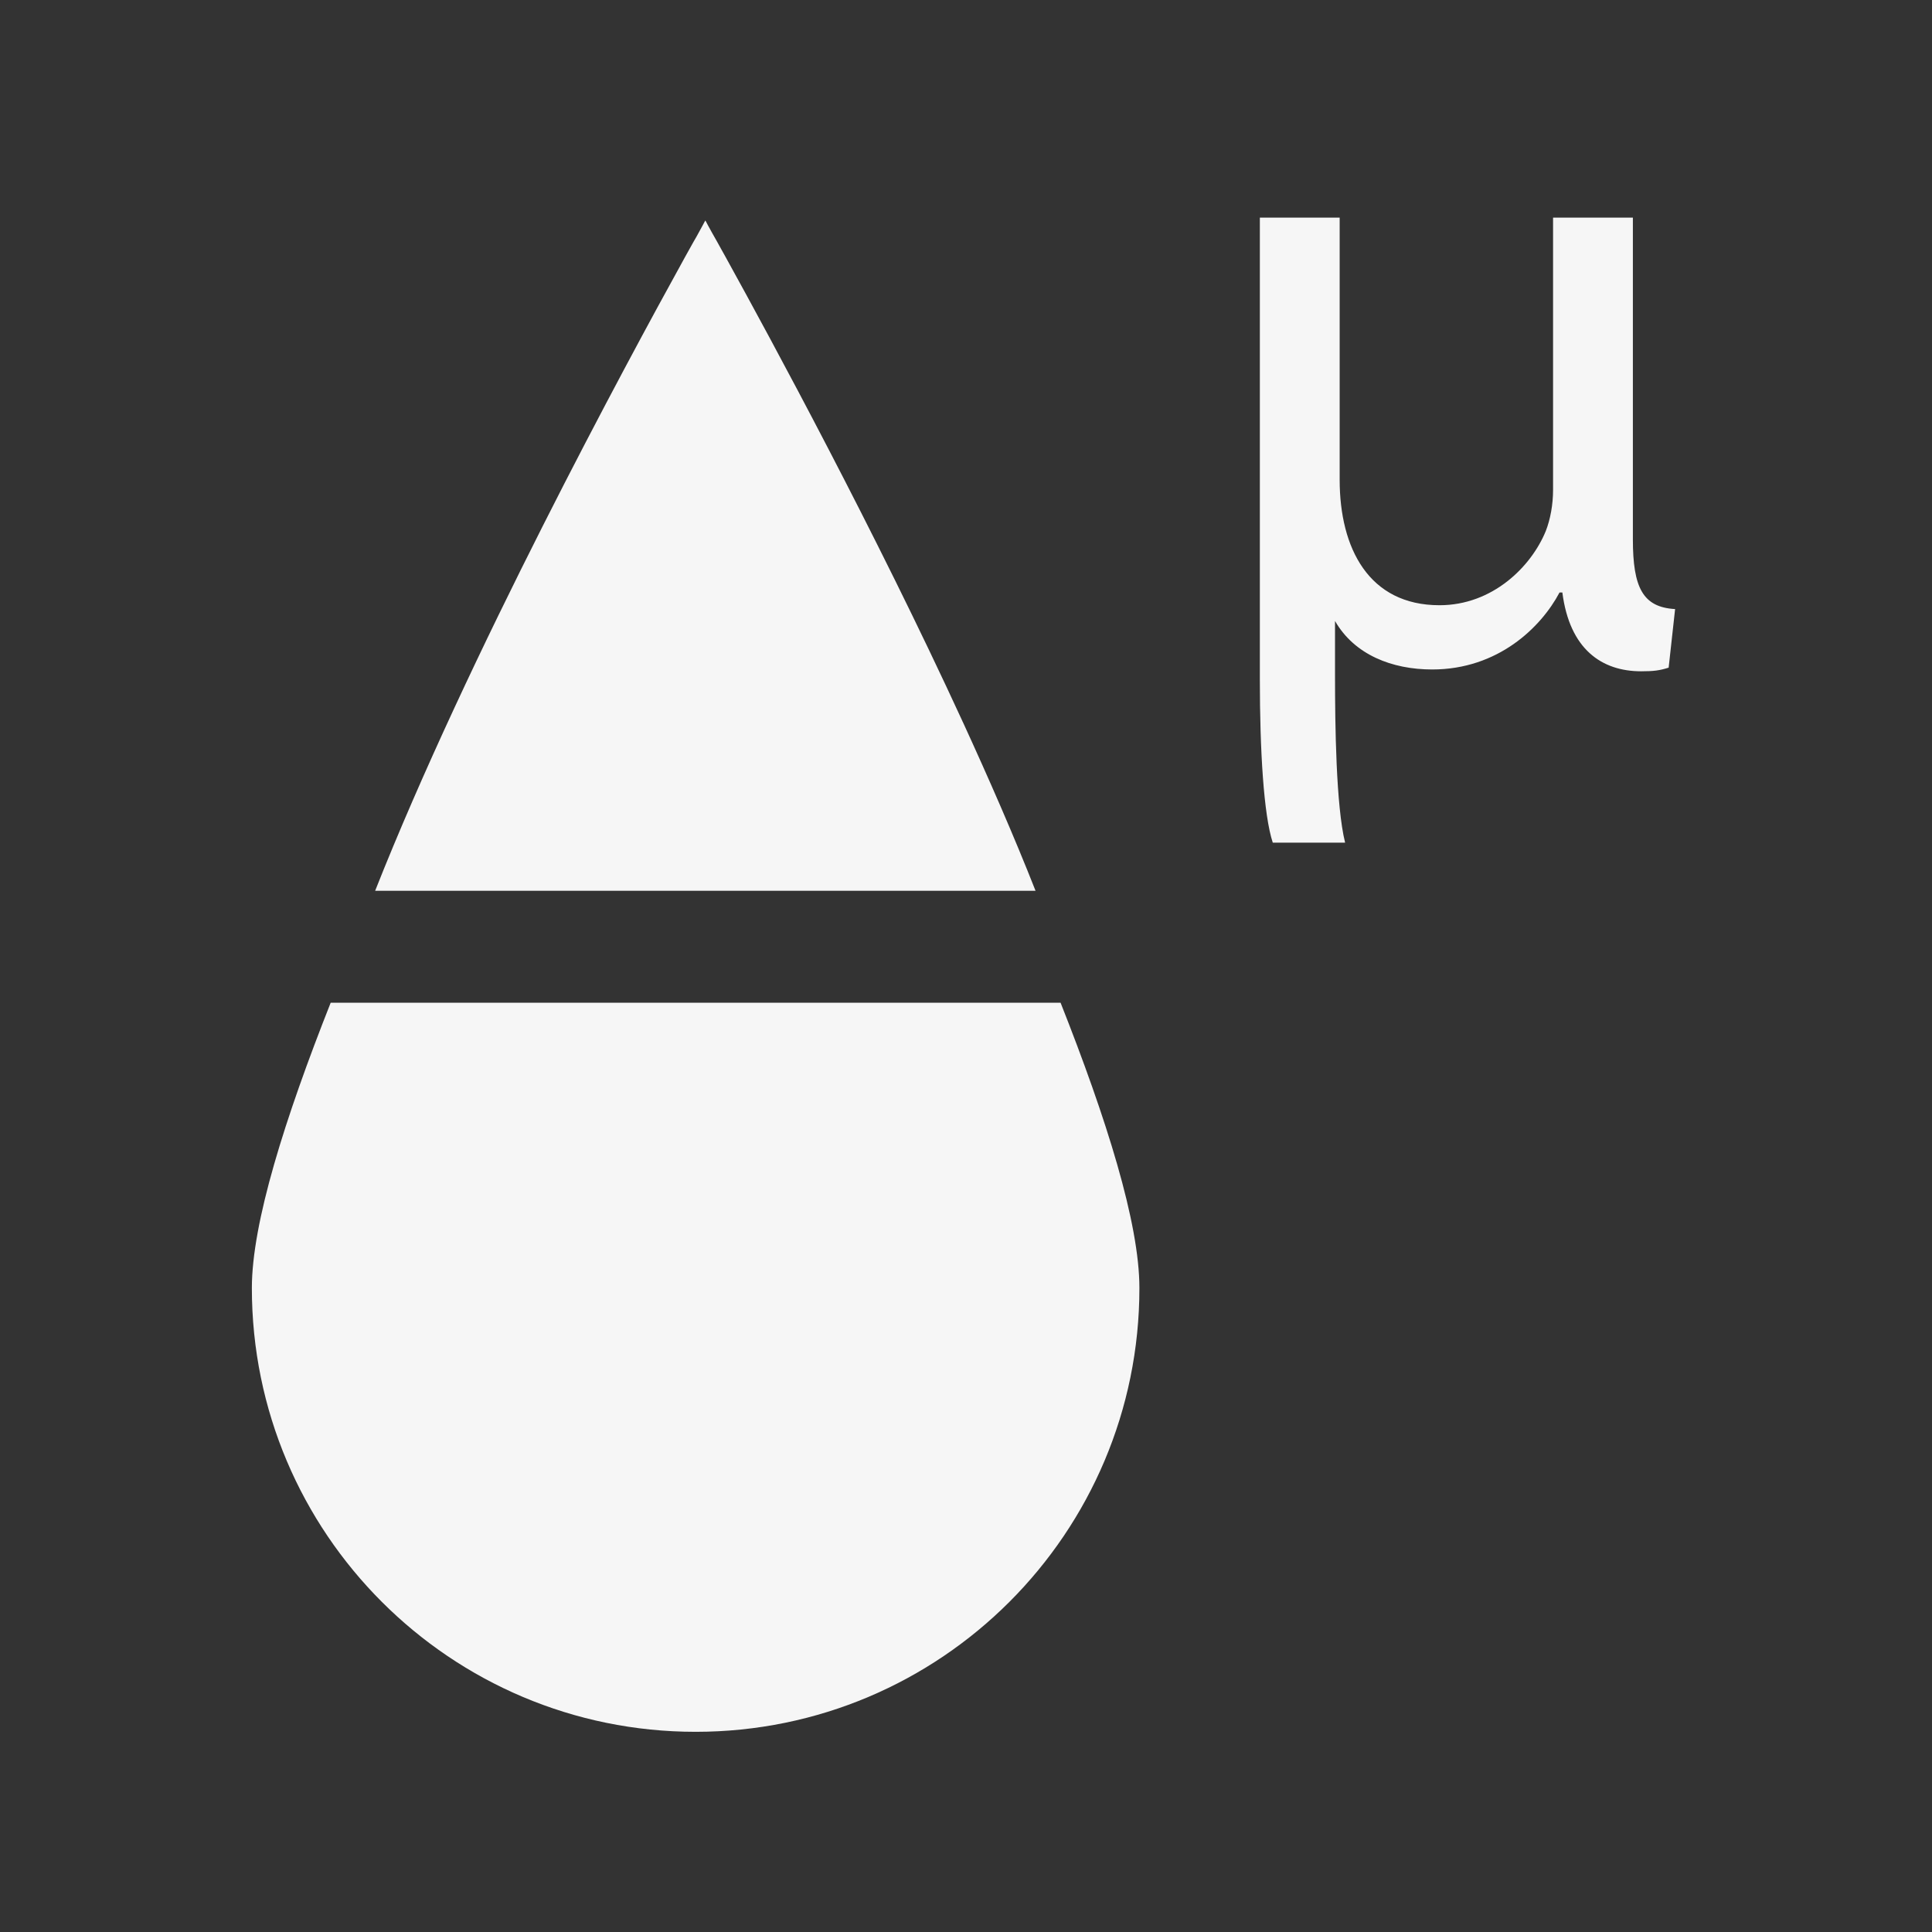
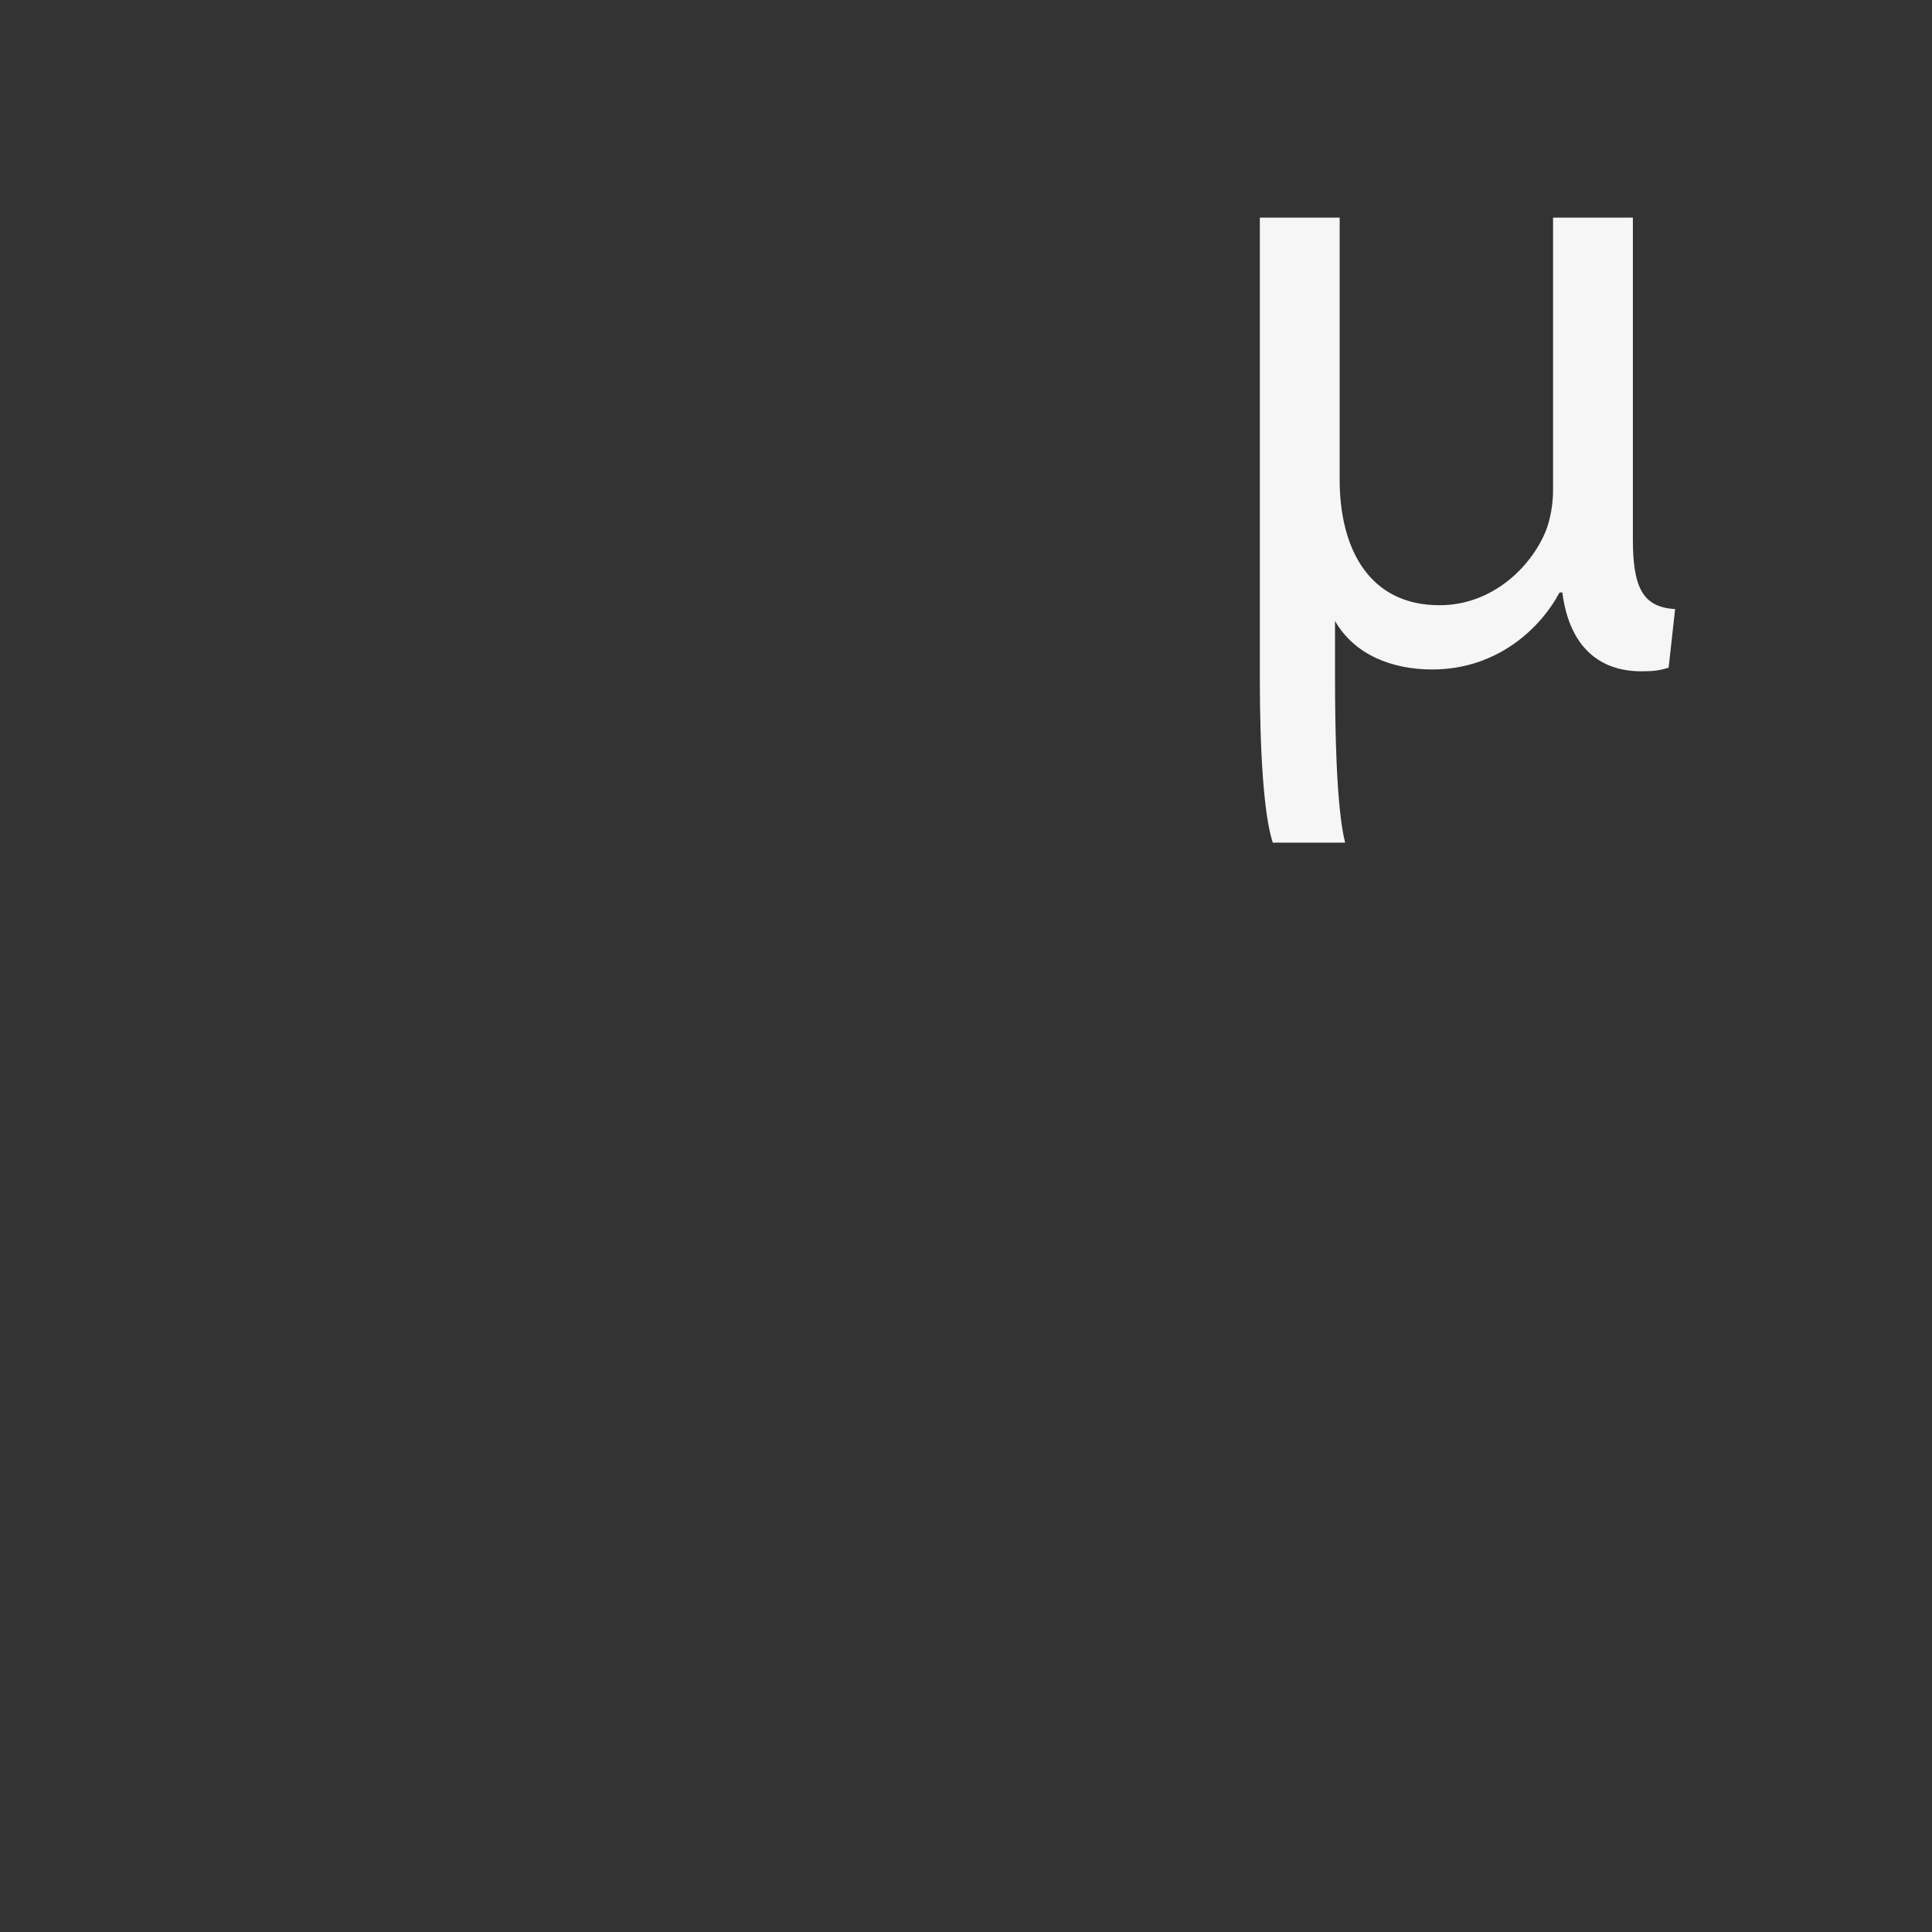
<svg xmlns="http://www.w3.org/2000/svg" width="100%" height="100%" viewBox="0 0 70 70" version="1.1" xml:space="preserve" style="fill-rule:evenodd;clip-rule:evenodd;stroke-linejoin:round;stroke-miterlimit:2;">
  <rect x="0" y="0" width="70" height="70" fill="#333333" stroke="none" />
  <g id="precision.svg" transform="matrix(1.153,0,0,1.153,35,35)">
    <g transform="matrix(1,0,0,1,-23,-24.5)">
-       <path d="M25.972,25.654L3.036,25.654C1.594,29.299 0.559,32.575 0.559,34.62C0.559,42.323 6.801,48.565 14.504,48.565C22.207,48.565 28.449,42.323 28.449,34.62C28.449,32.575 27.414,29.299 25.972,25.654Z" style="fill:rgb(246,246,246);fill-rule:nonzero;" />
-       <path d="M22.886,16.814L22.886,16.802C20.13,10.813 16.873,4.806 15.488,2.298C15.476,2.279 15.463,2.247 15.45,2.228C15.342,2.031 15.253,1.879 15.171,1.726C15.12,1.637 15.069,1.549 15.031,1.479C14.98,1.383 14.923,1.288 14.891,1.225C14.86,1.161 14.809,1.072 14.809,1.072C14.809,1.072 14.758,1.161 14.726,1.225C14.695,1.282 14.637,1.383 14.587,1.479C14.549,1.549 14.498,1.644 14.447,1.726C14.364,1.872 14.275,2.031 14.167,2.228C14.155,2.247 14.142,2.272 14.129,2.298C12.326,5.562 7.347,14.769 4.433,22.136L25.185,22.136C24.512,20.427 23.724,18.624 22.892,16.814L22.886,16.814Z" style="fill:rgb(246,246,246);fill-rule:nonzero;" />
      <path d="M41.651,12.763C41.073,13.855 39.72,15.182 37.65,15.182C36.386,15.182 35.205,14.719 34.596,13.658L34.596,15.385C34.596,16.91 34.627,19.475 34.913,20.624L32.64,20.624C32.354,19.761 32.234,17.716 32.234,15.5L32.234,0.983L34.742,0.983L34.742,9.219C34.742,11.379 35.663,13.163 37.879,13.163C39.549,13.163 40.762,11.95 41.219,10.832C41.365,10.458 41.448,9.994 41.448,9.537L41.448,0.983L43.956,0.983L43.956,11.093C43.956,12.617 44.273,13.226 45.283,13.284L45.08,15.125C44.794,15.214 44.616,15.239 44.216,15.239C42.978,15.239 41.968,14.547 41.74,12.763L41.651,12.763Z" style="fill:rgb(246,246,246);fill-rule:nonzero;" />
    </g>
  </g>
</svg>